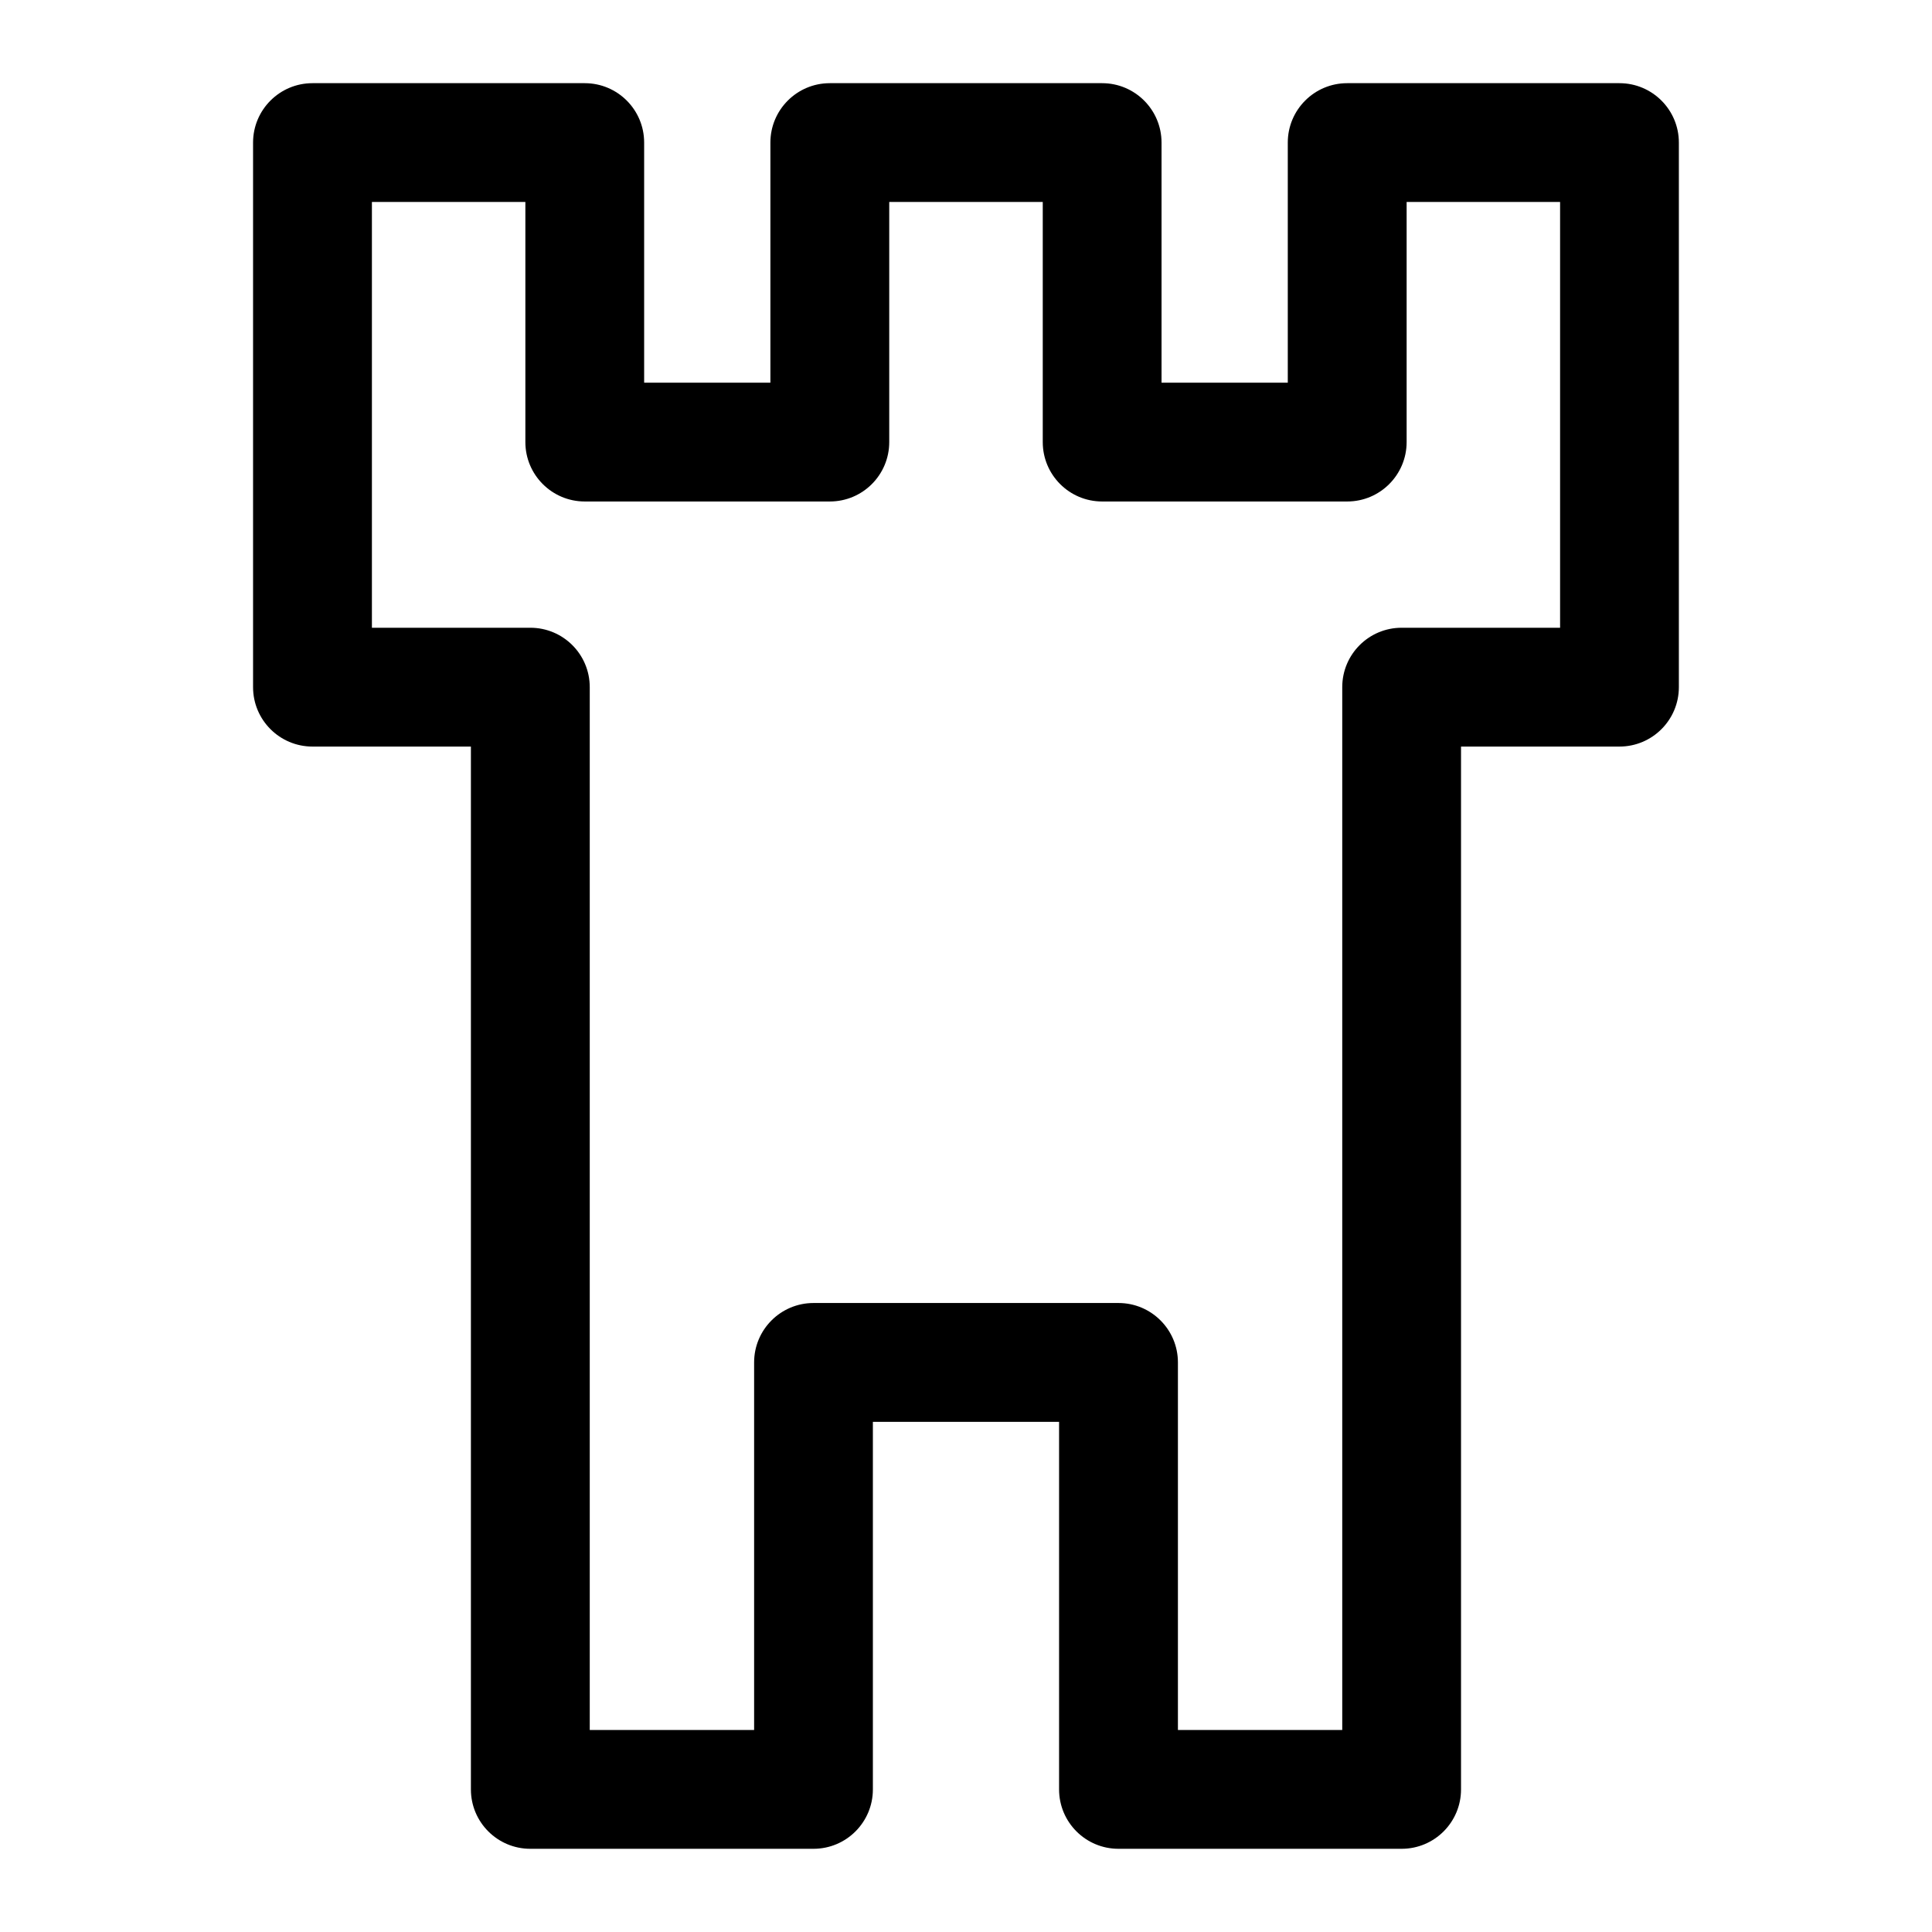
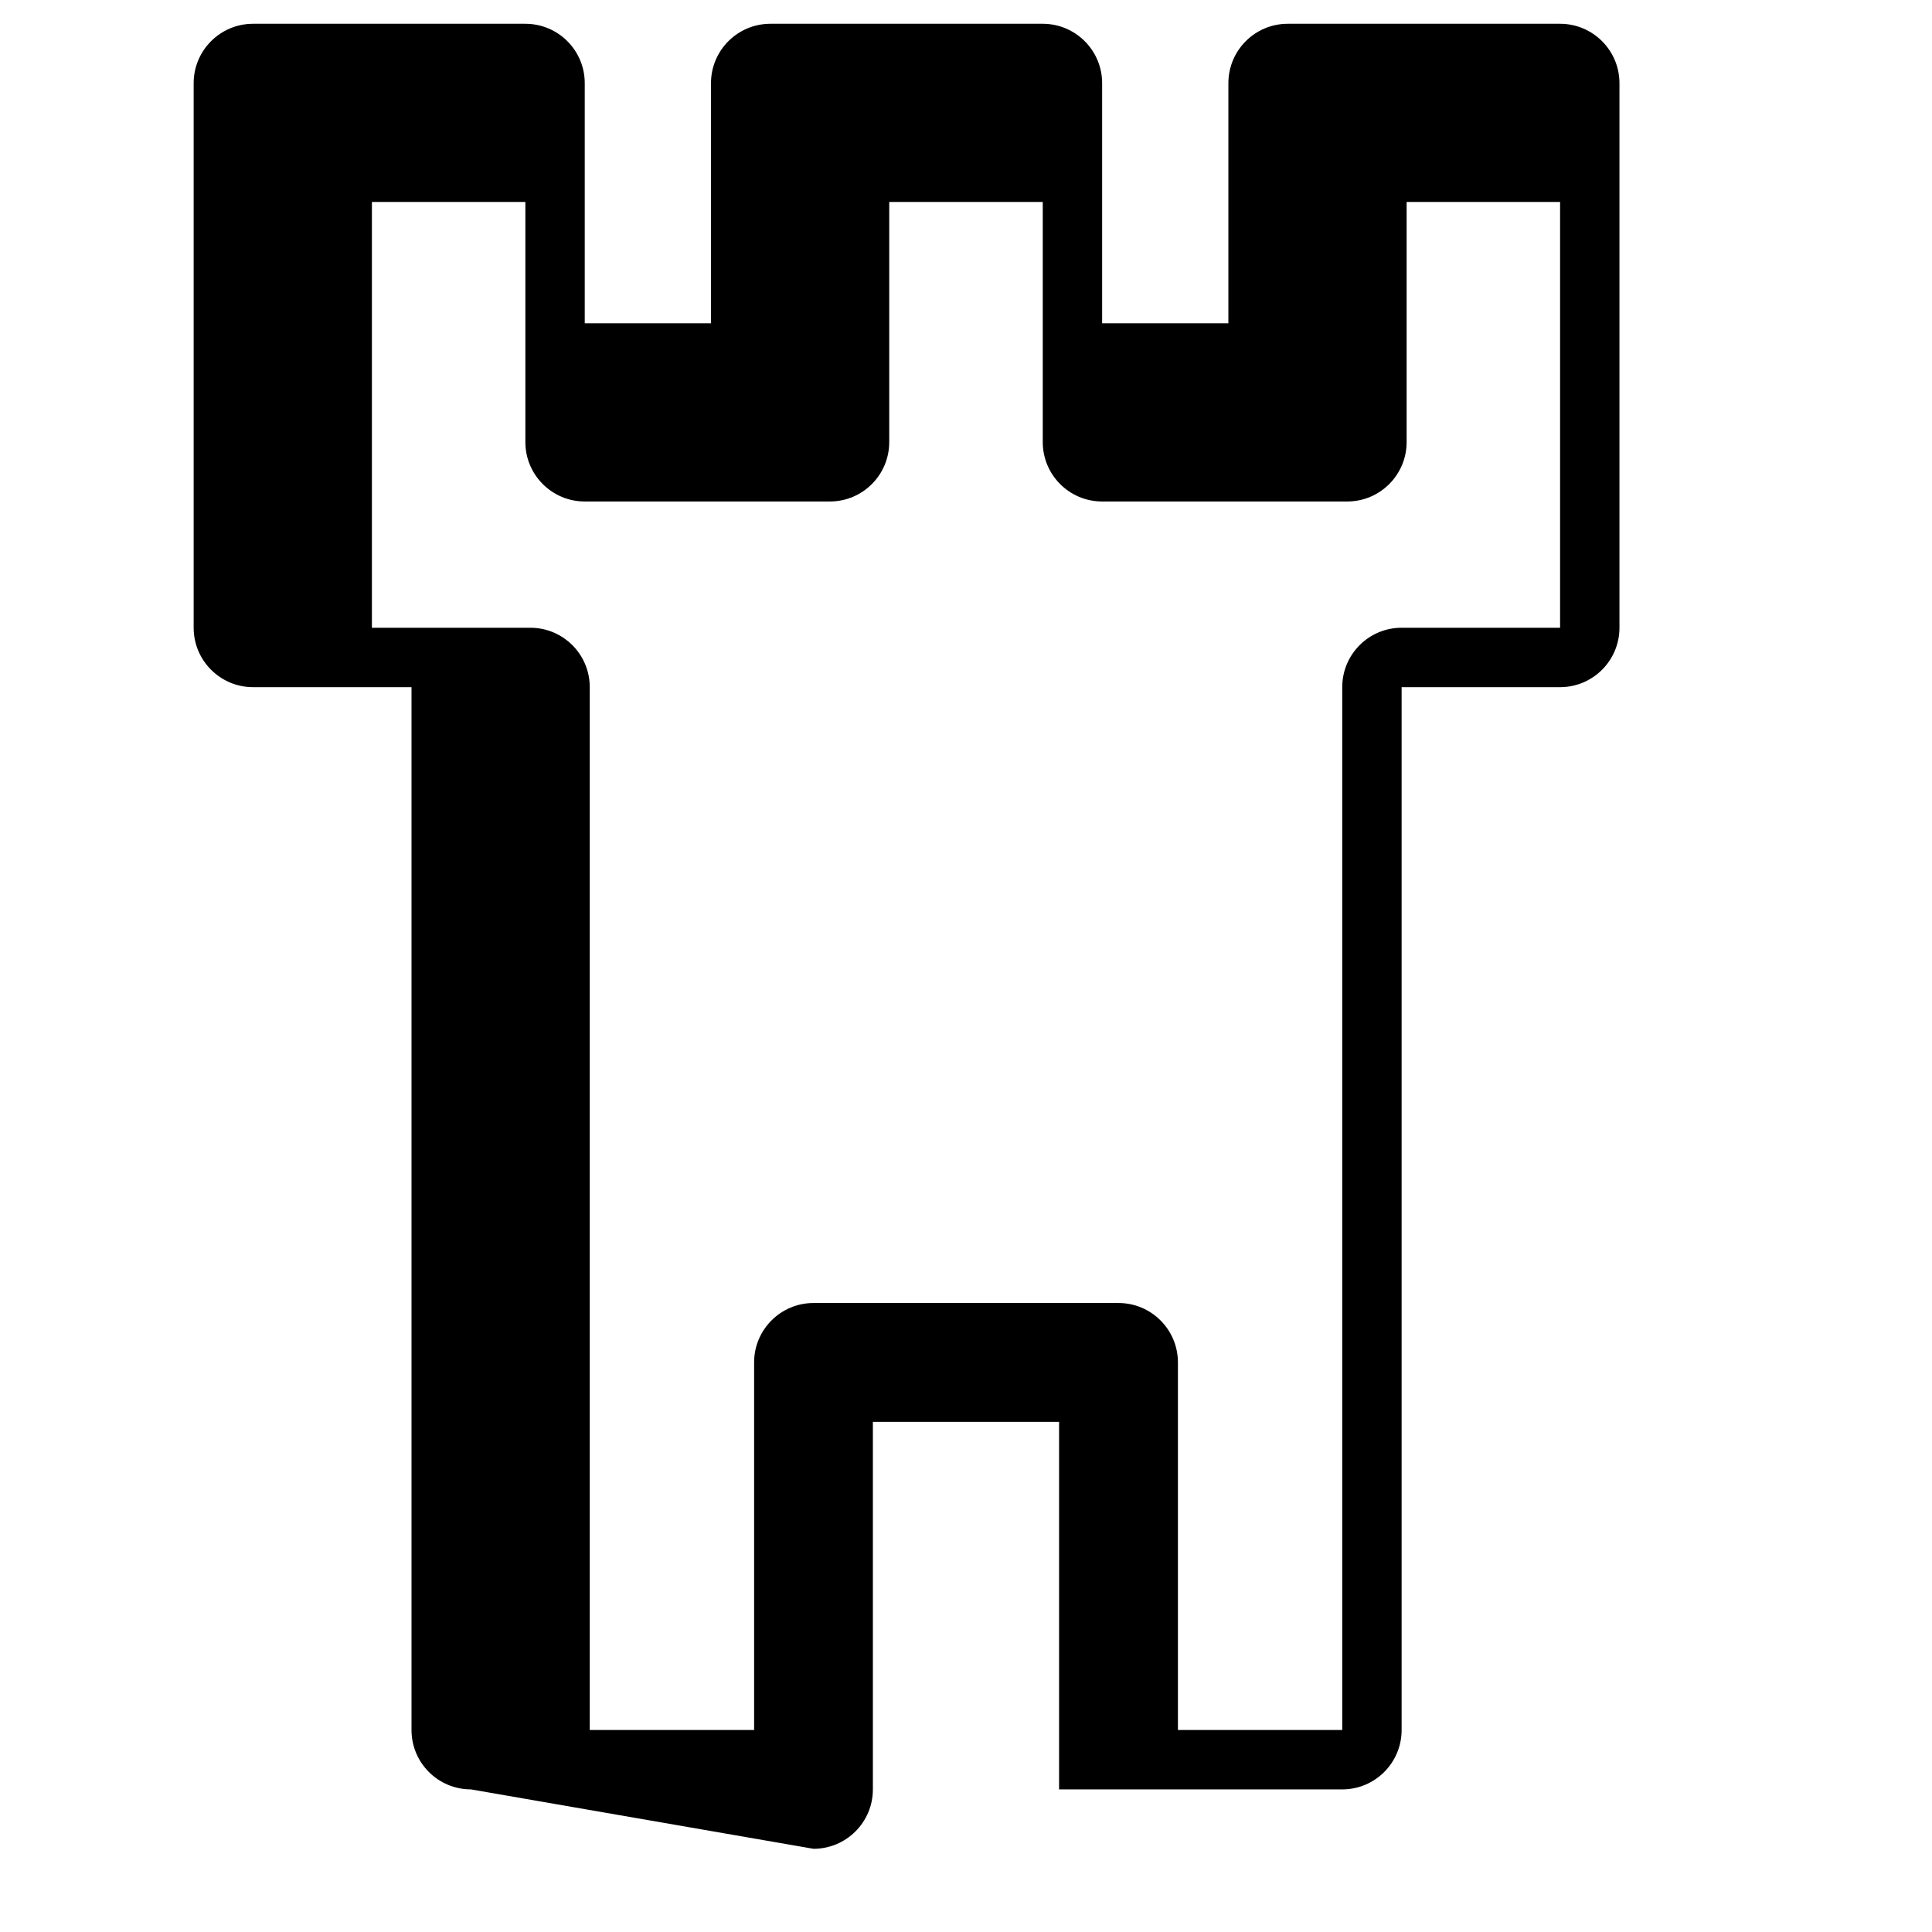
<svg xmlns="http://www.w3.org/2000/svg" fill="#000000" width="800px" height="800px" version="1.1" viewBox="144 144 512 512">
-   <path d="m359.58 633.95c8.707 0 15.742-7.055 15.742-15.742v-97.41h49.344v97.41c0 8.691 7.039 15.742 15.742 15.742h75.035c8.707 0 15.742-7.055 15.742-15.742v-276.36h41.988c8.691 0 15.742-7.055 15.742-15.742v-144.32c0-8.691-7.055-15.742-15.742-15.742h-72.156c-8.707 0-15.742 7.055-15.742 15.742v63.637h-33.457v-63.637c0-8.691-7.055-15.742-15.742-15.742h-72.172c-8.691 0-15.742 7.055-15.742 15.742v63.637h-33.457v-63.637c0-8.691-7.039-15.742-15.742-15.742h-72.156c-8.691 0-15.742 7.055-15.742 15.742v144.32c0 8.691 7.055 15.742 15.742 15.742h41.988v276.36c0 8.691 7.039 15.742 15.742 15.742zm-15.742-31.488h-43.547v-276.36c0-8.707-7.055-15.742-15.742-15.742h-41.988v-112.84h40.668v63.637c0 8.691 7.055 15.742 15.742 15.742h64.945c8.707 0 15.742-7.055 15.742-15.742v-63.637h40.684v63.637c0 8.691 7.039 15.742 15.742 15.742h64.945c8.691 0 15.742-7.055 15.742-15.742v-63.637h40.668v112.84h-41.988c-8.691 0-15.742 7.039-15.742 15.742v276.36h-43.547v-97.41c0-8.691-7.055-15.742-15.742-15.742h-80.828c-8.691 0-15.742 7.055-15.742 15.742v97.41z" fill-rule="evenodd" />
+   <path d="m359.58 633.95c8.707 0 15.742-7.055 15.742-15.742v-97.41h49.344v97.41h75.035c8.707 0 15.742-7.055 15.742-15.742v-276.36h41.988c8.691 0 15.742-7.055 15.742-15.742v-144.32c0-8.691-7.055-15.742-15.742-15.742h-72.156c-8.707 0-15.742 7.055-15.742 15.742v63.637h-33.457v-63.637c0-8.691-7.055-15.742-15.742-15.742h-72.172c-8.691 0-15.742 7.055-15.742 15.742v63.637h-33.457v-63.637c0-8.691-7.039-15.742-15.742-15.742h-72.156c-8.691 0-15.742 7.055-15.742 15.742v144.32c0 8.691 7.055 15.742 15.742 15.742h41.988v276.36c0 8.691 7.039 15.742 15.742 15.742zm-15.742-31.488h-43.547v-276.36c0-8.707-7.055-15.742-15.742-15.742h-41.988v-112.84h40.668v63.637c0 8.691 7.055 15.742 15.742 15.742h64.945c8.707 0 15.742-7.055 15.742-15.742v-63.637h40.684v63.637c0 8.691 7.039 15.742 15.742 15.742h64.945c8.691 0 15.742-7.055 15.742-15.742v-63.637h40.668v112.84h-41.988c-8.691 0-15.742 7.039-15.742 15.742v276.36h-43.547v-97.41c0-8.691-7.055-15.742-15.742-15.742h-80.828c-8.691 0-15.742 7.055-15.742 15.742v97.41z" fill-rule="evenodd" />
</svg>